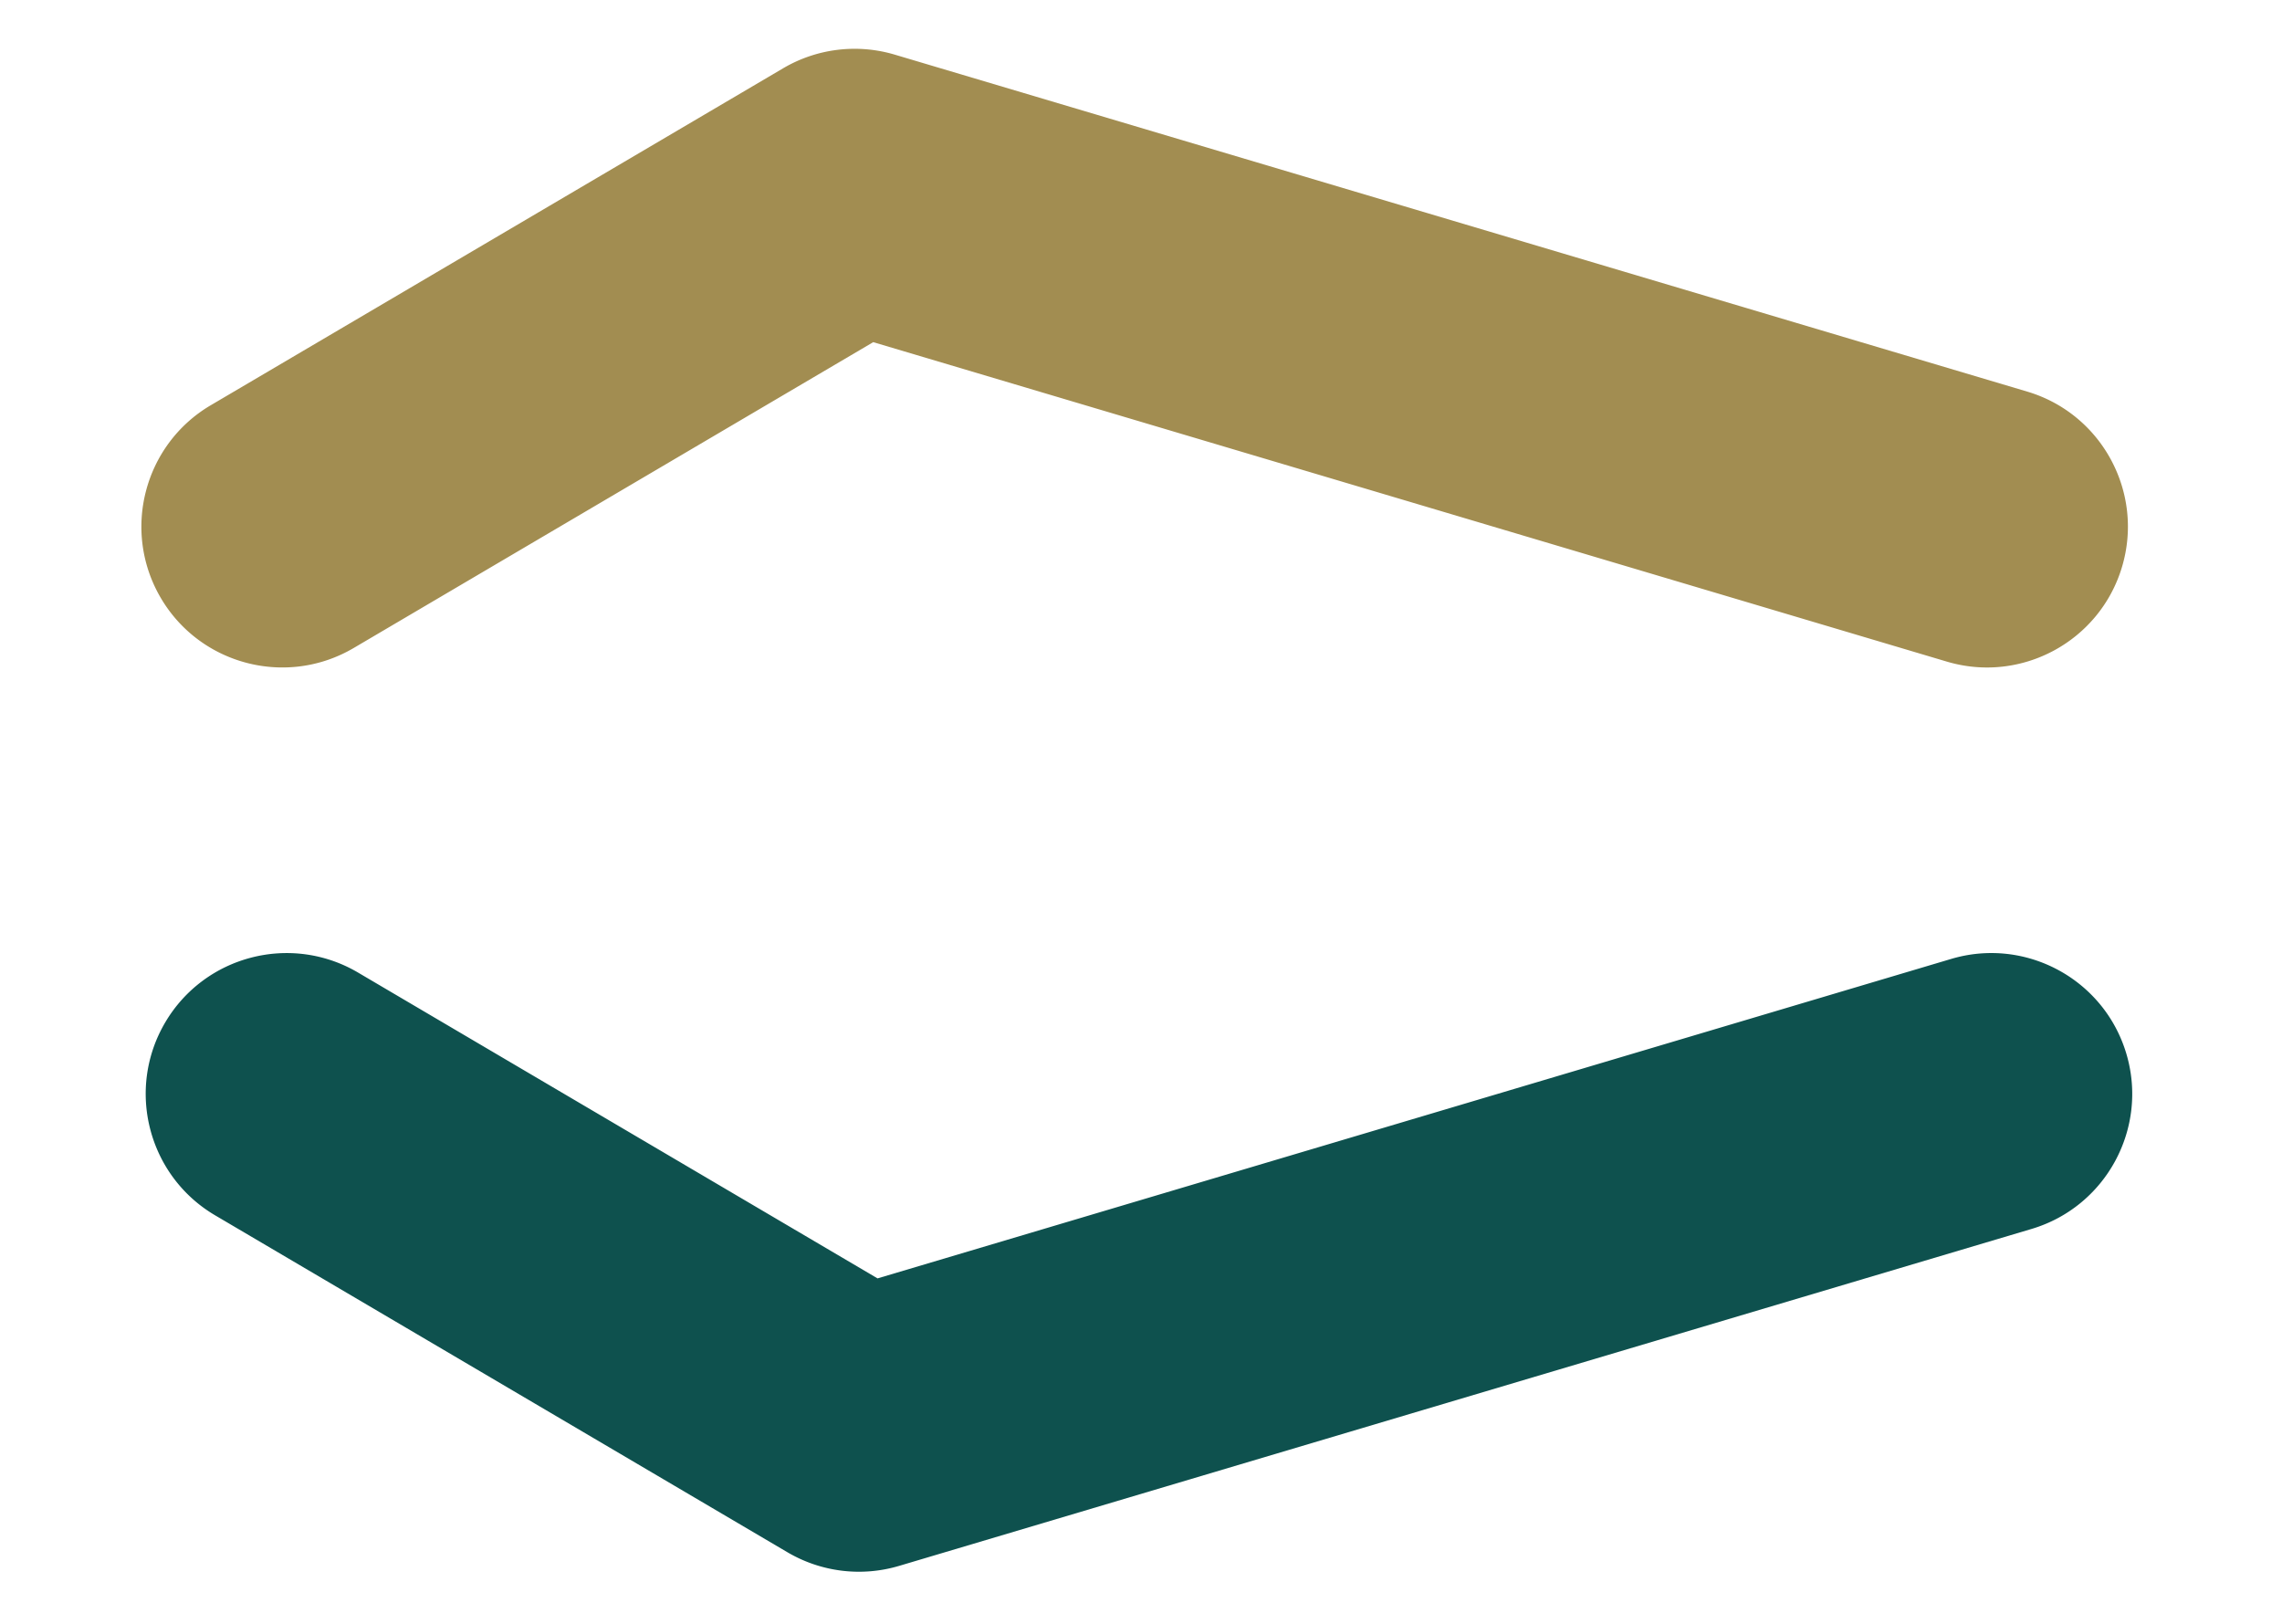
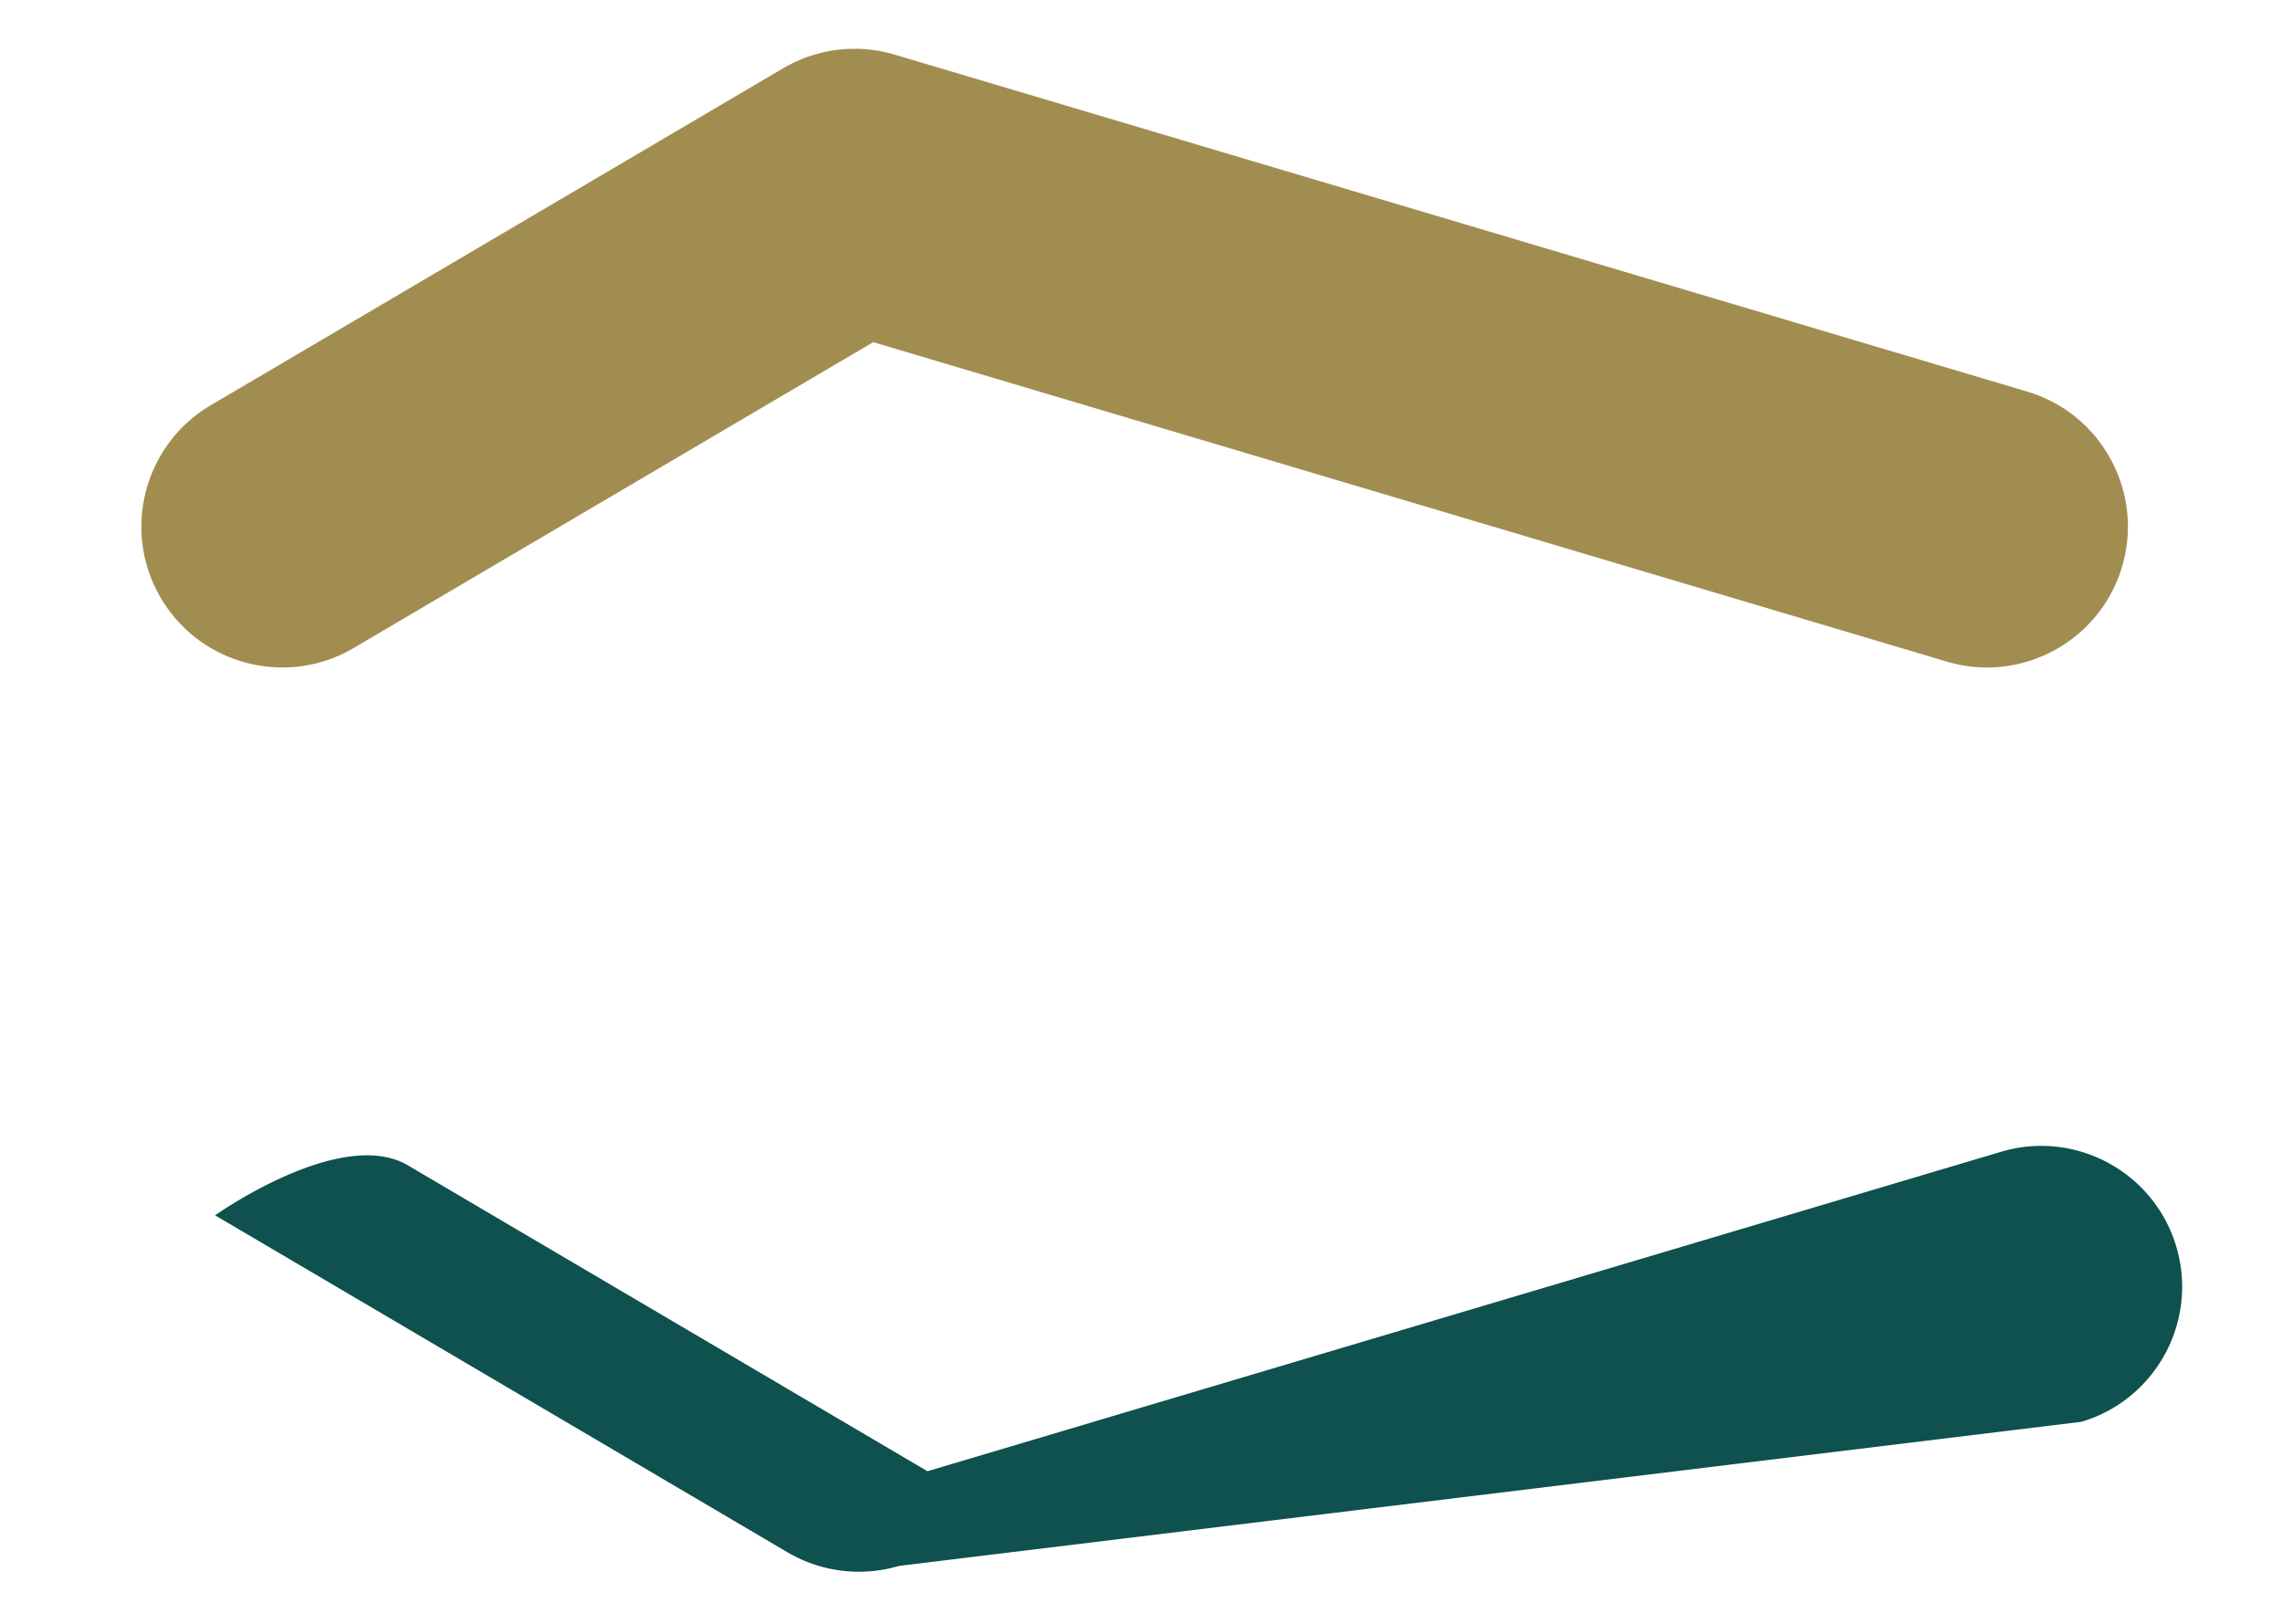
<svg xmlns="http://www.w3.org/2000/svg" data-bbox="0 0 498.89 354.331" viewBox="0 0 499 355" fill-rule="evenodd" clip-rule="evenodd" stroke-linejoin="round" stroke-miterlimit="2" data-type="ugc">
  <g>
-     <path fill="none" d="M498.89 0v354.331H0V0z" />
-     <path d="M47.038 265.73c-14.649-8.623-19.541-27.516-10.917-42.165s27.52-19.541 42.168-10.918l113.603 66.873 234.77-69.851c16.295-4.847 33.455 4.444 38.306 20.737 4.845 16.292-4.448 33.455-20.737 38.303L196.6 342.383a30.8 30.8 0 0 1-24.404-2.978z" fill="#0e514e" />
+     <path d="M47.038 265.73s27.52-19.541 42.168-10.918l113.603 66.873 234.77-69.851c16.295-4.847 33.455 4.444 38.306 20.737 4.845 16.292-4.448 33.455-20.737 38.303L196.6 342.383a30.8 30.8 0 0 1-24.404-2.978z" fill="#0e514e" />
    <path d="M77.344 141.684c-14.648 8.623-33.544 3.731-42.168-10.918s-3.732-33.542 10.917-42.165l125.159-73.675a30.8 30.8 0 0 1 24.404-2.978l247.63 73.674c16.289 4.848 25.582 22.01 20.737 38.303-4.851 16.293-22.011 25.584-38.306 20.737l-234.77-69.85z" fill="#a28d51" />
  </g>
</svg>